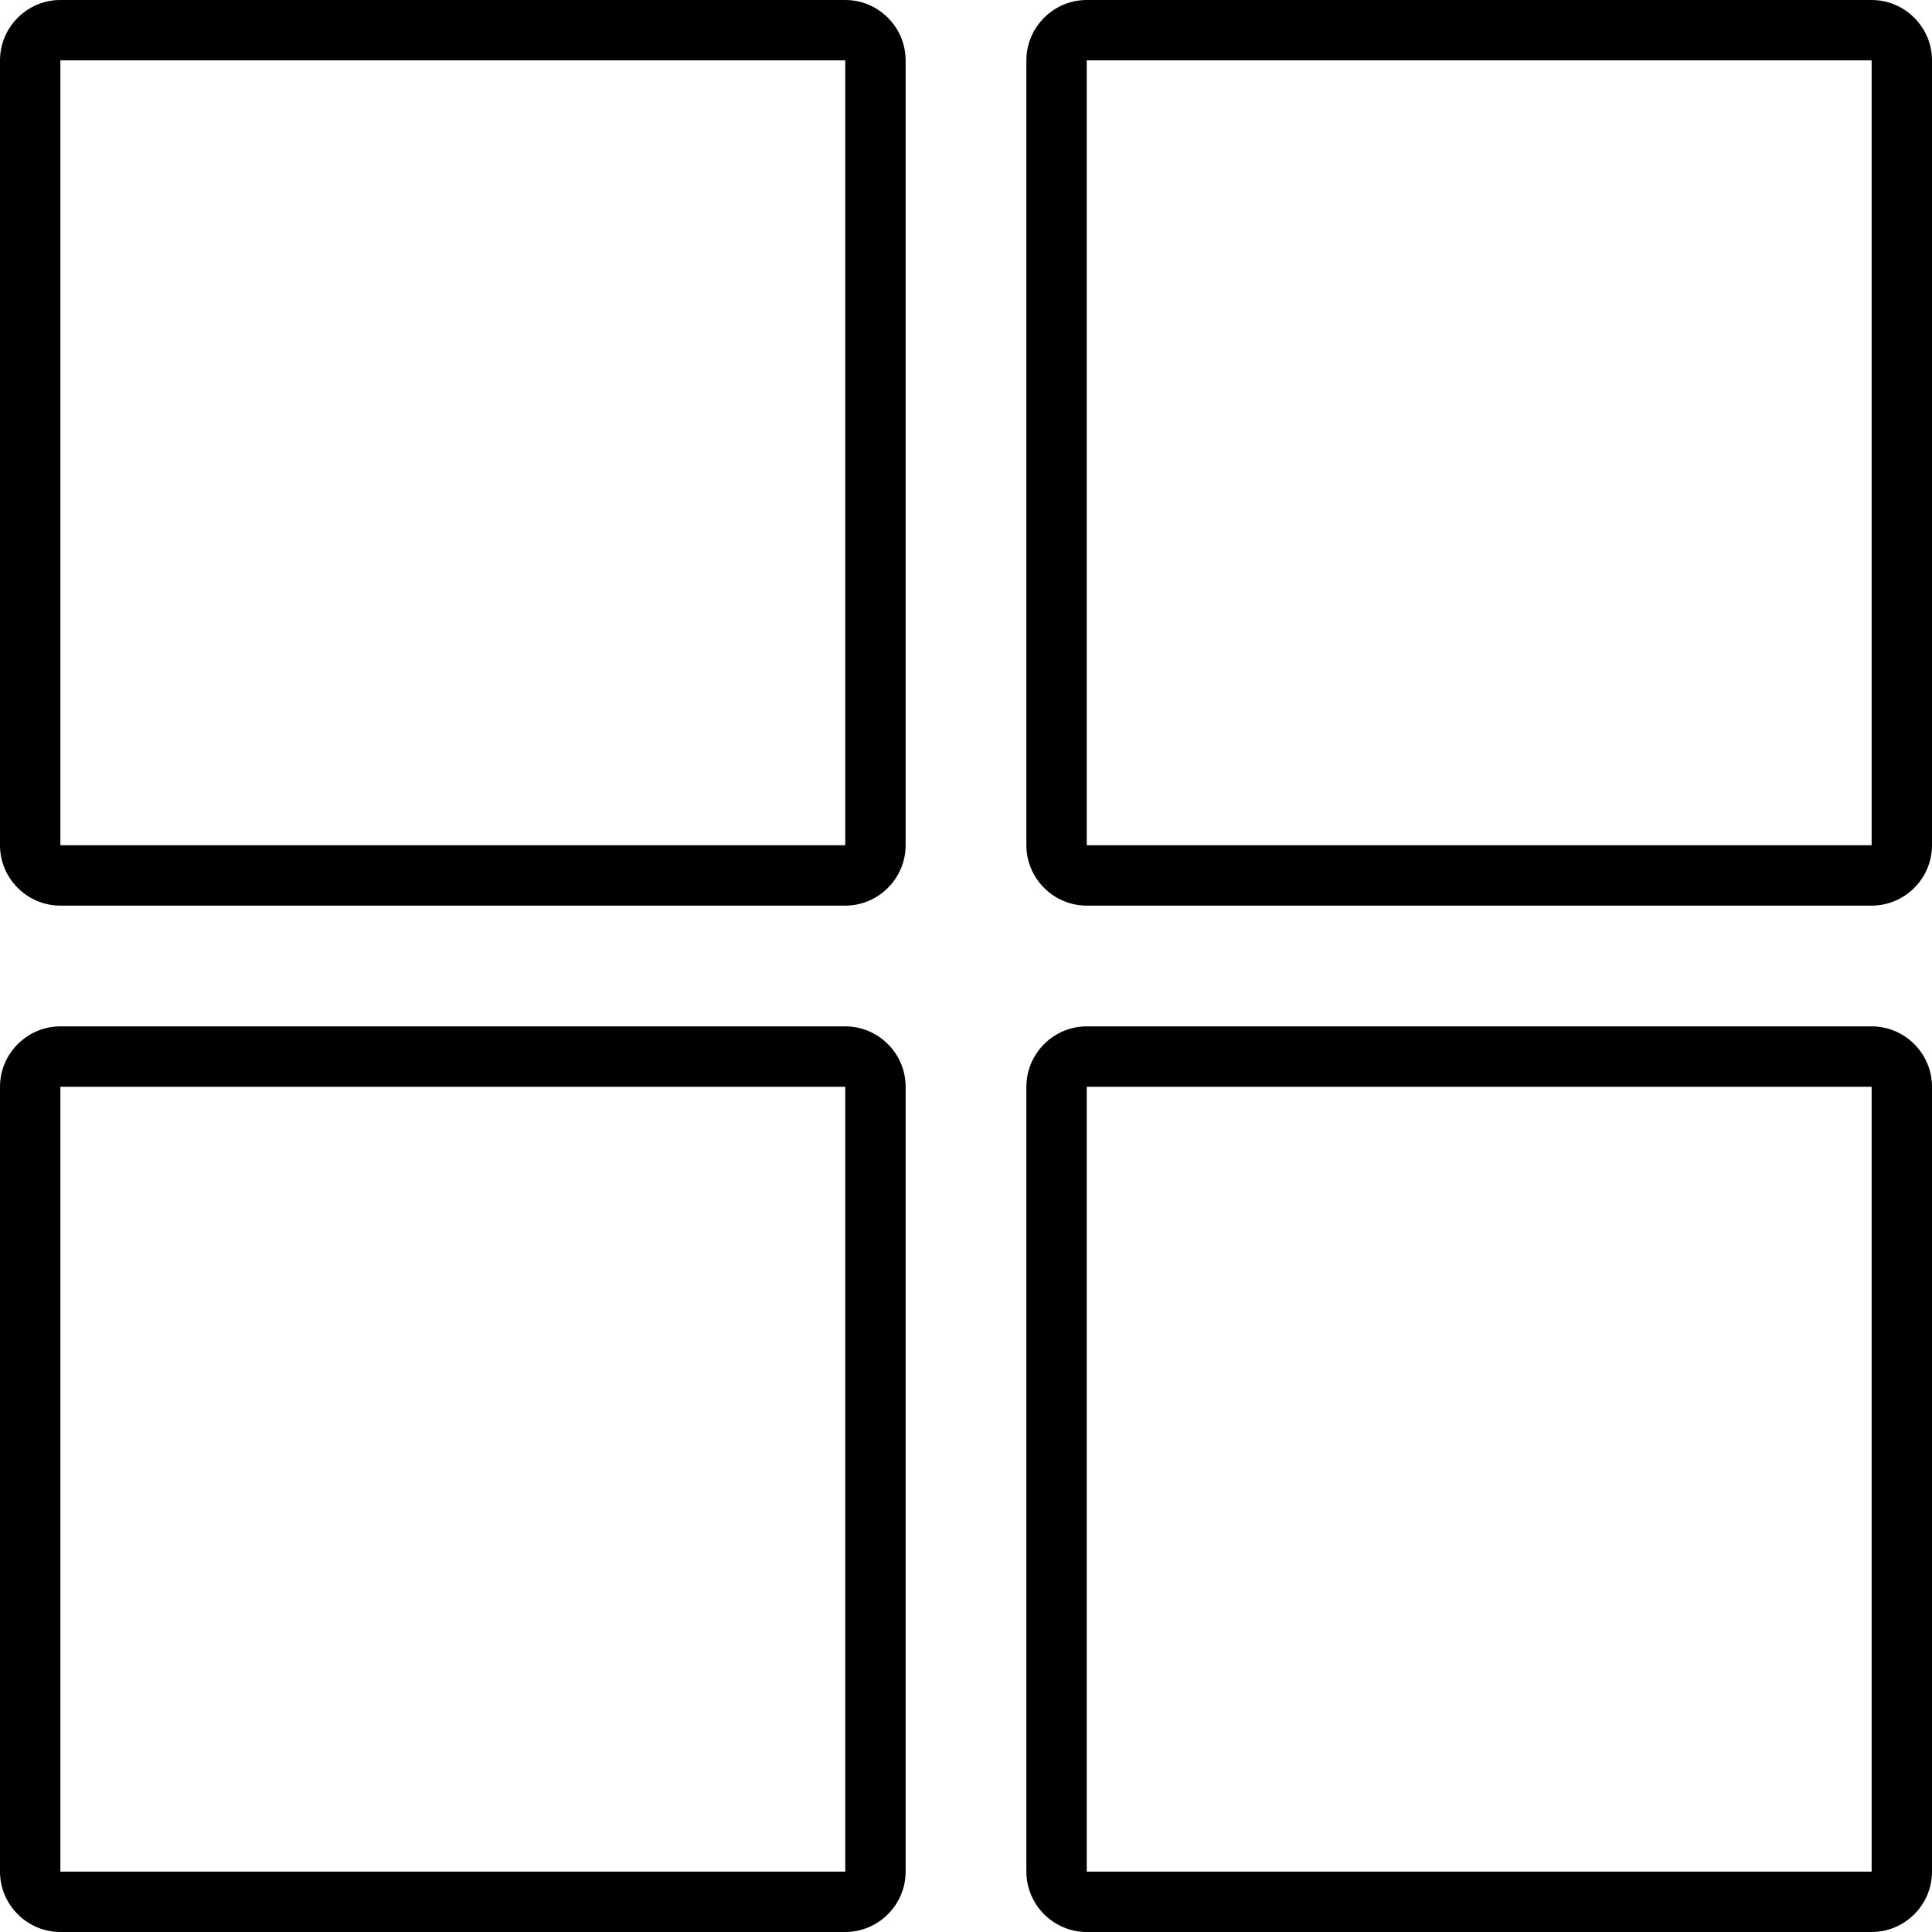
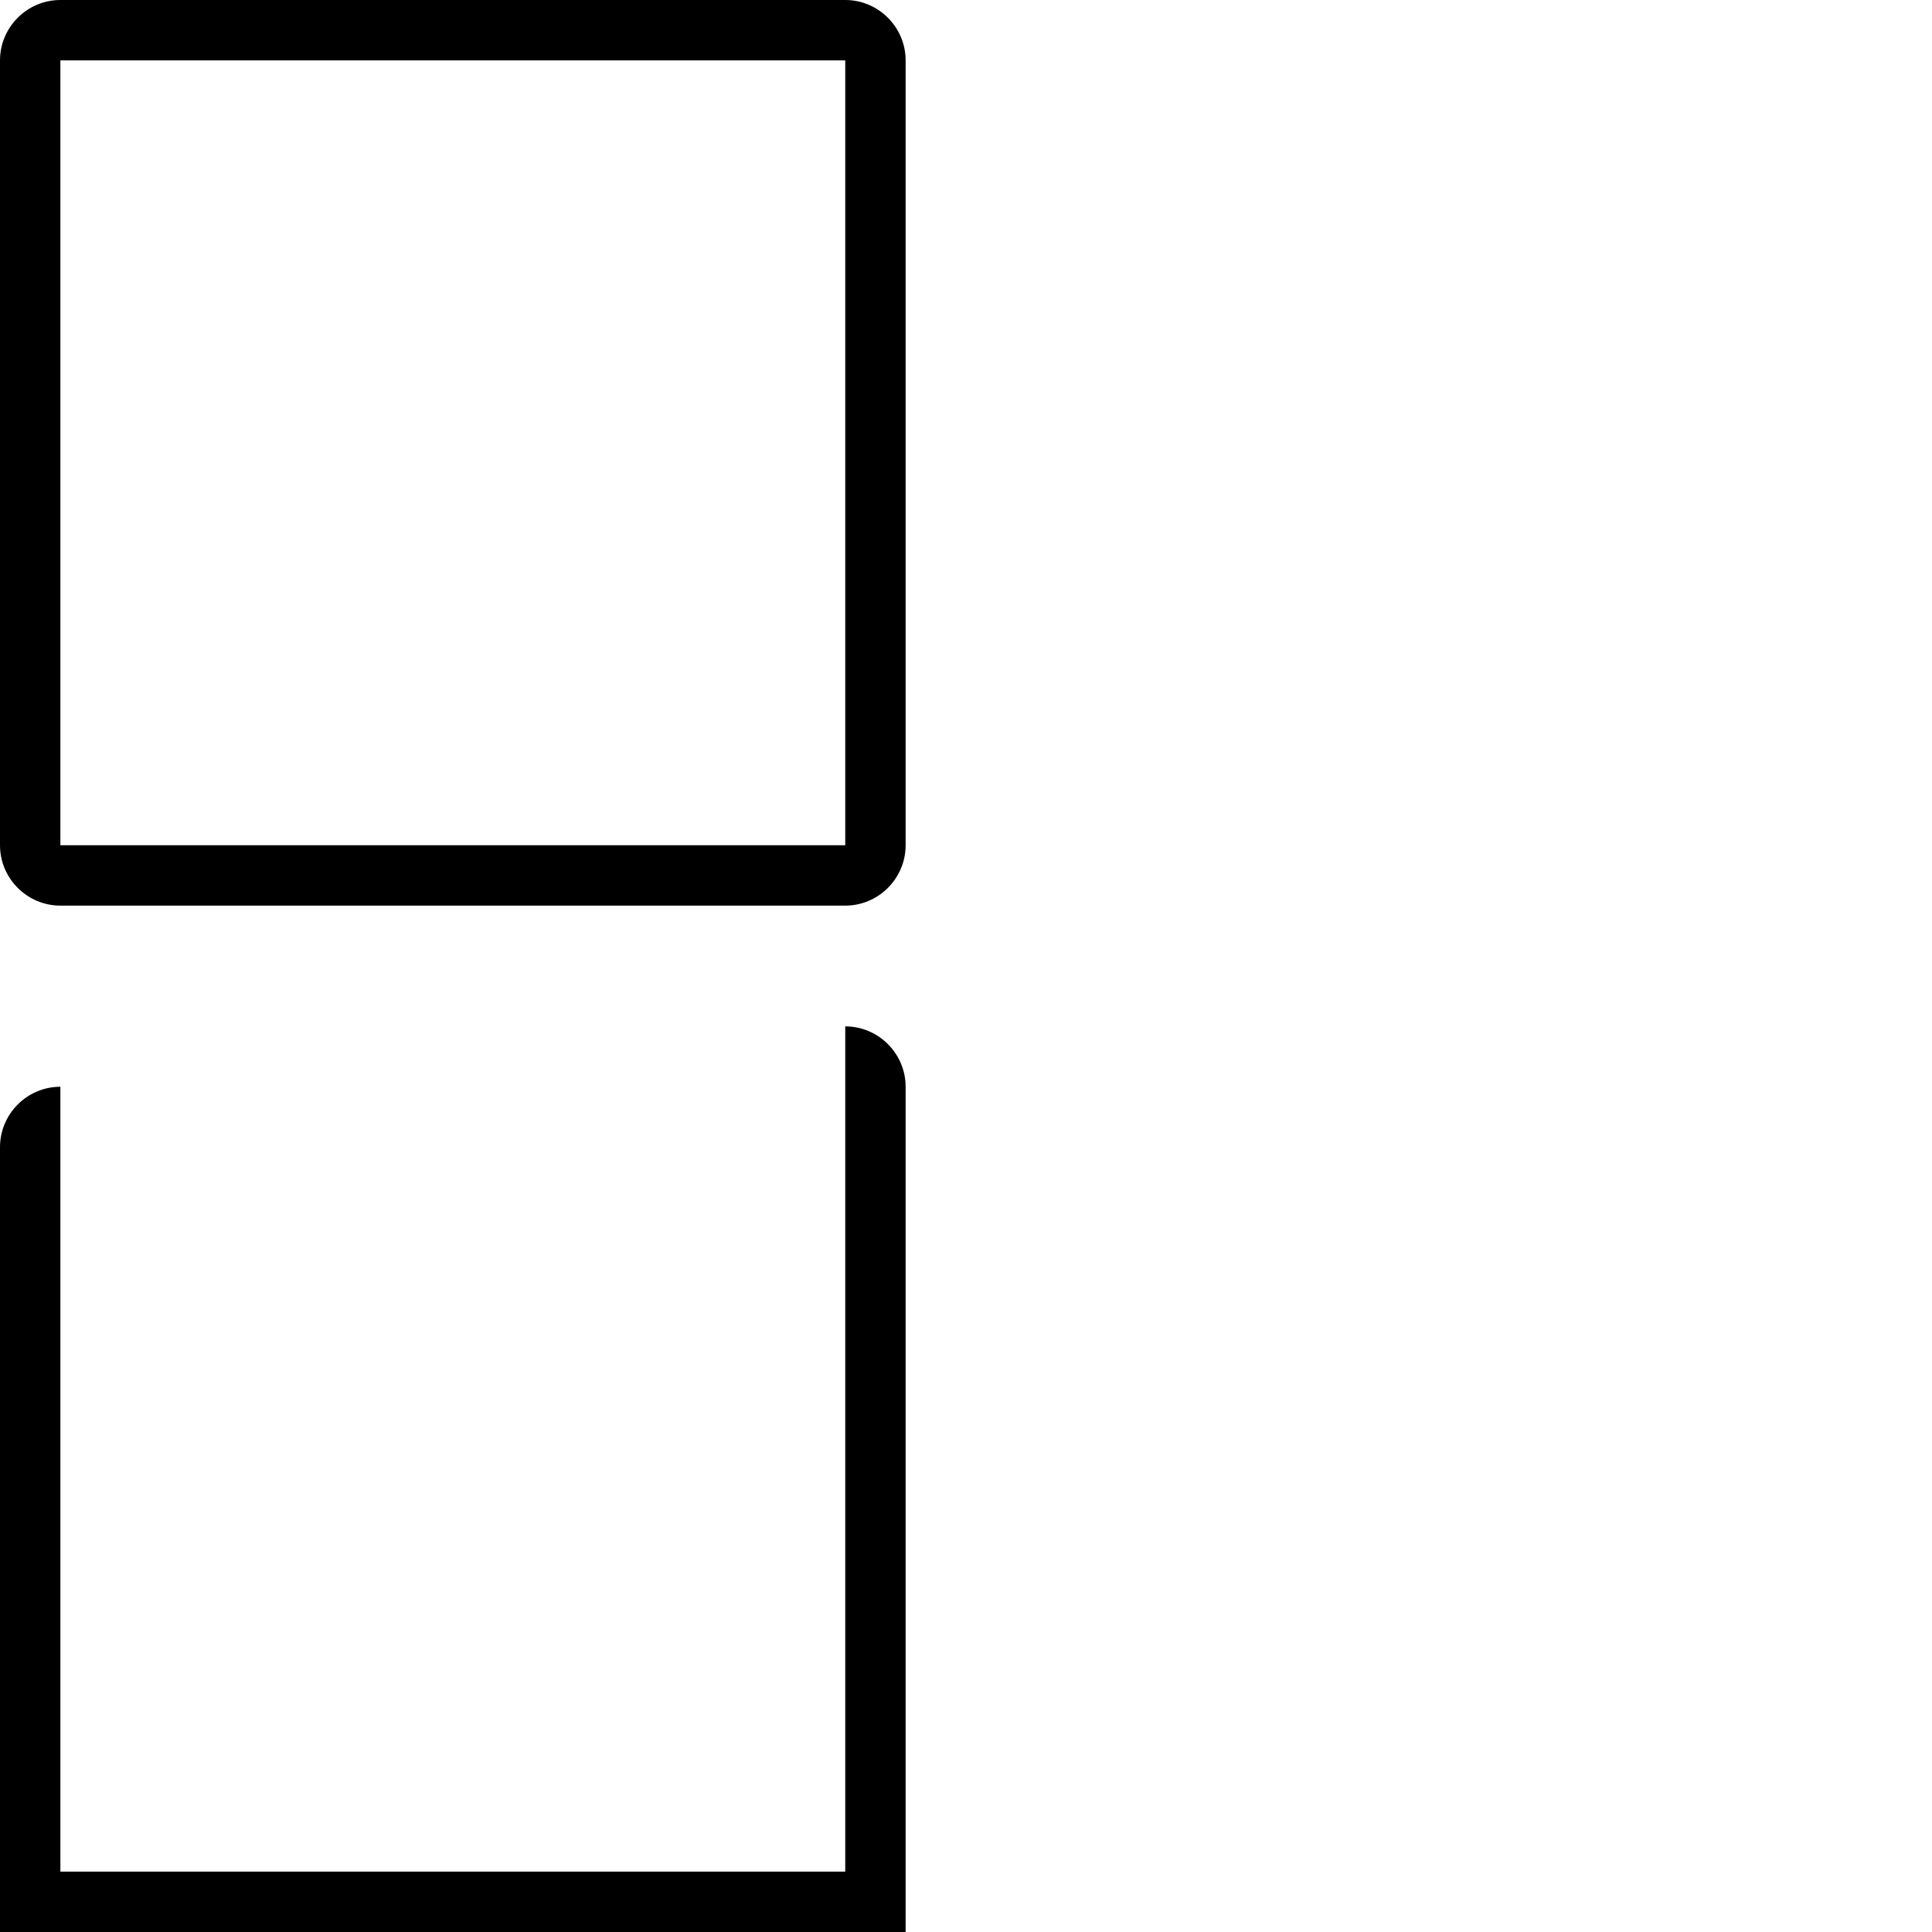
<svg xmlns="http://www.w3.org/2000/svg" viewBox="0 0 64 64">
  <style type="text/css">  
	.st0{fill:#000000;}
</style>
  <path class="st0" d="M28 2v26H2V2H28M28 0H2C0.9 0 0 0.9 0 2v26c0 1.1 0.9 2 2 2h26c1.1 0 2-0.9 2-2V2C30 0.9 29.1 0 28 0L28 0z" />
-   <path class="st0" d="M62 2v26H36V2H62M62 0H36c-1.1 0-2 0.9-2 2v26c0 1.1 0.9 2 2 2h26c1.1 0 2-0.9 2-2V2C64 0.9 63.1 0 62 0L62 0z" />
-   <path class="st0" d="M28 36v26H2V36H28M28 34H2c-1.1 0-2 0.9-2 2v26c0 1.1 0.9 2 2 2h26c1.1 0 2-0.9 2-2V36C30 34.9 29.1 34 28 34L28 34z" />
-   <path class="st0" d="M62 36v26H36V36H62M62 34H36c-1.1 0-2 0.9-2 2v26c0 1.1 0.9 2 2 2h26c1.1 0 2-0.9 2-2V36C64 34.9 63.1 34 62 34L62 34z" />
+   <path class="st0" d="M28 36v26H2V36H28H2c-1.1 0-2 0.9-2 2v26c0 1.1 0.9 2 2 2h26c1.1 0 2-0.9 2-2V36C30 34.9 29.1 34 28 34L28 34z" />
</svg>